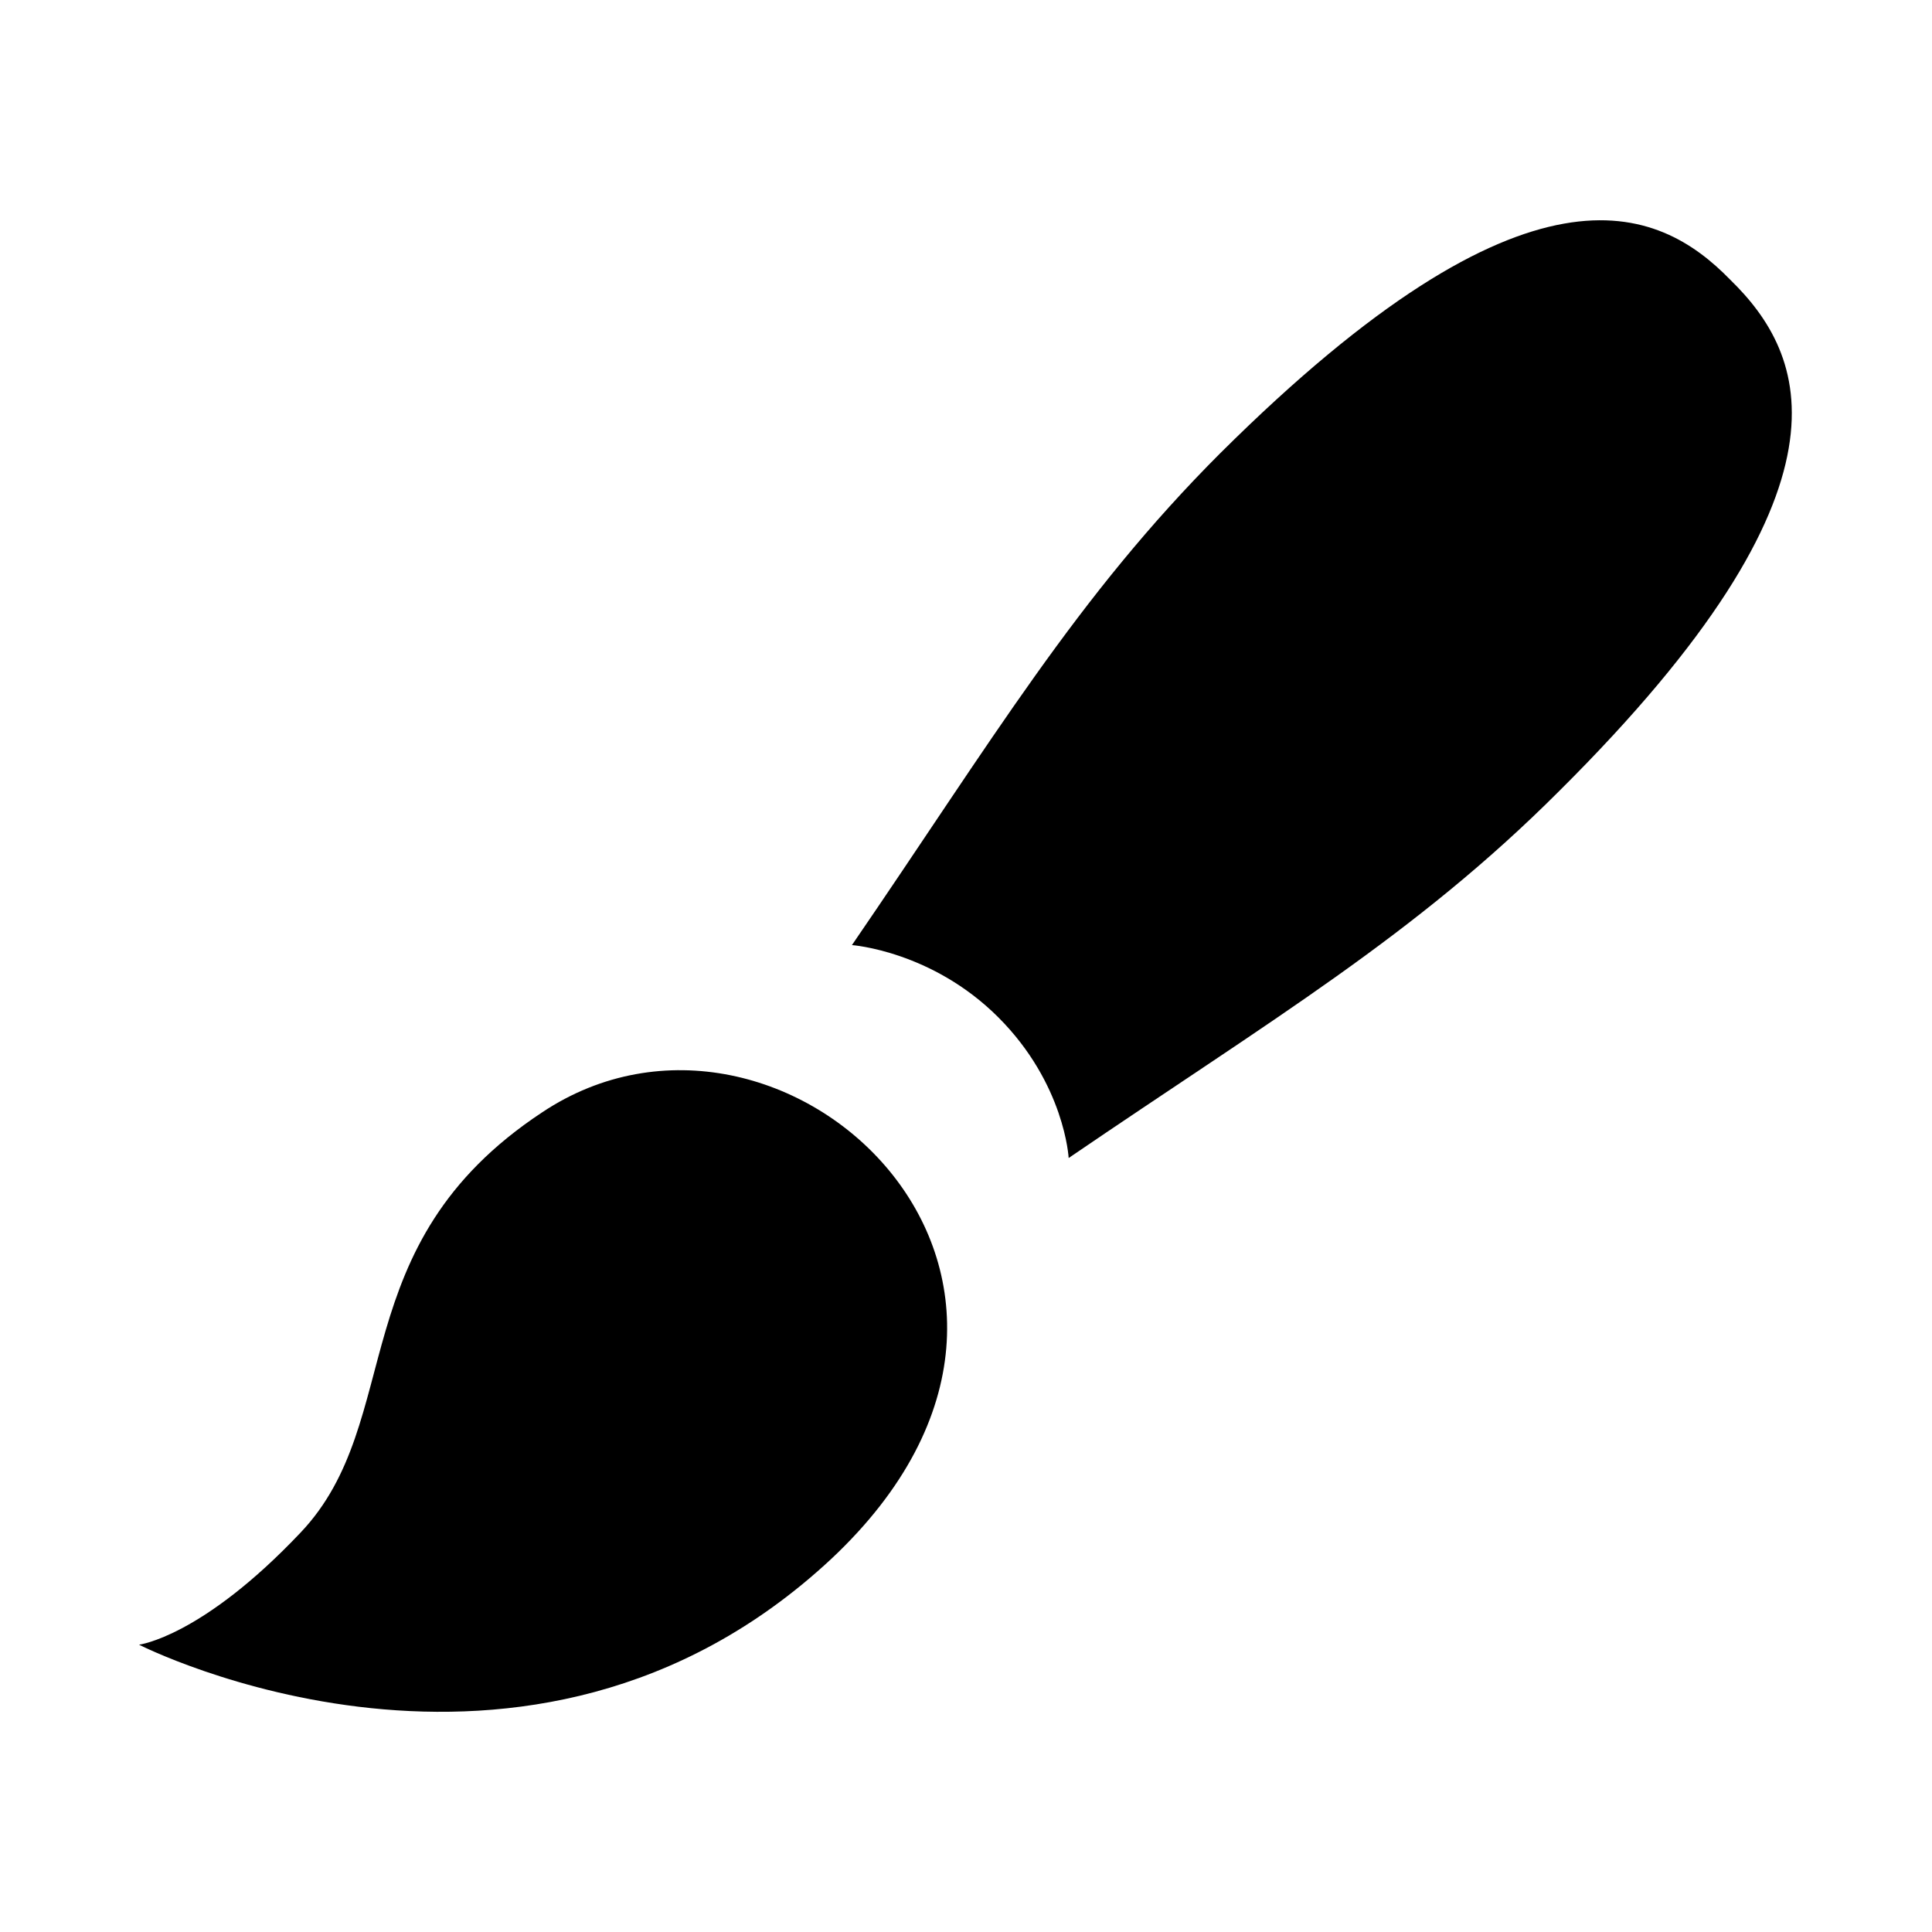
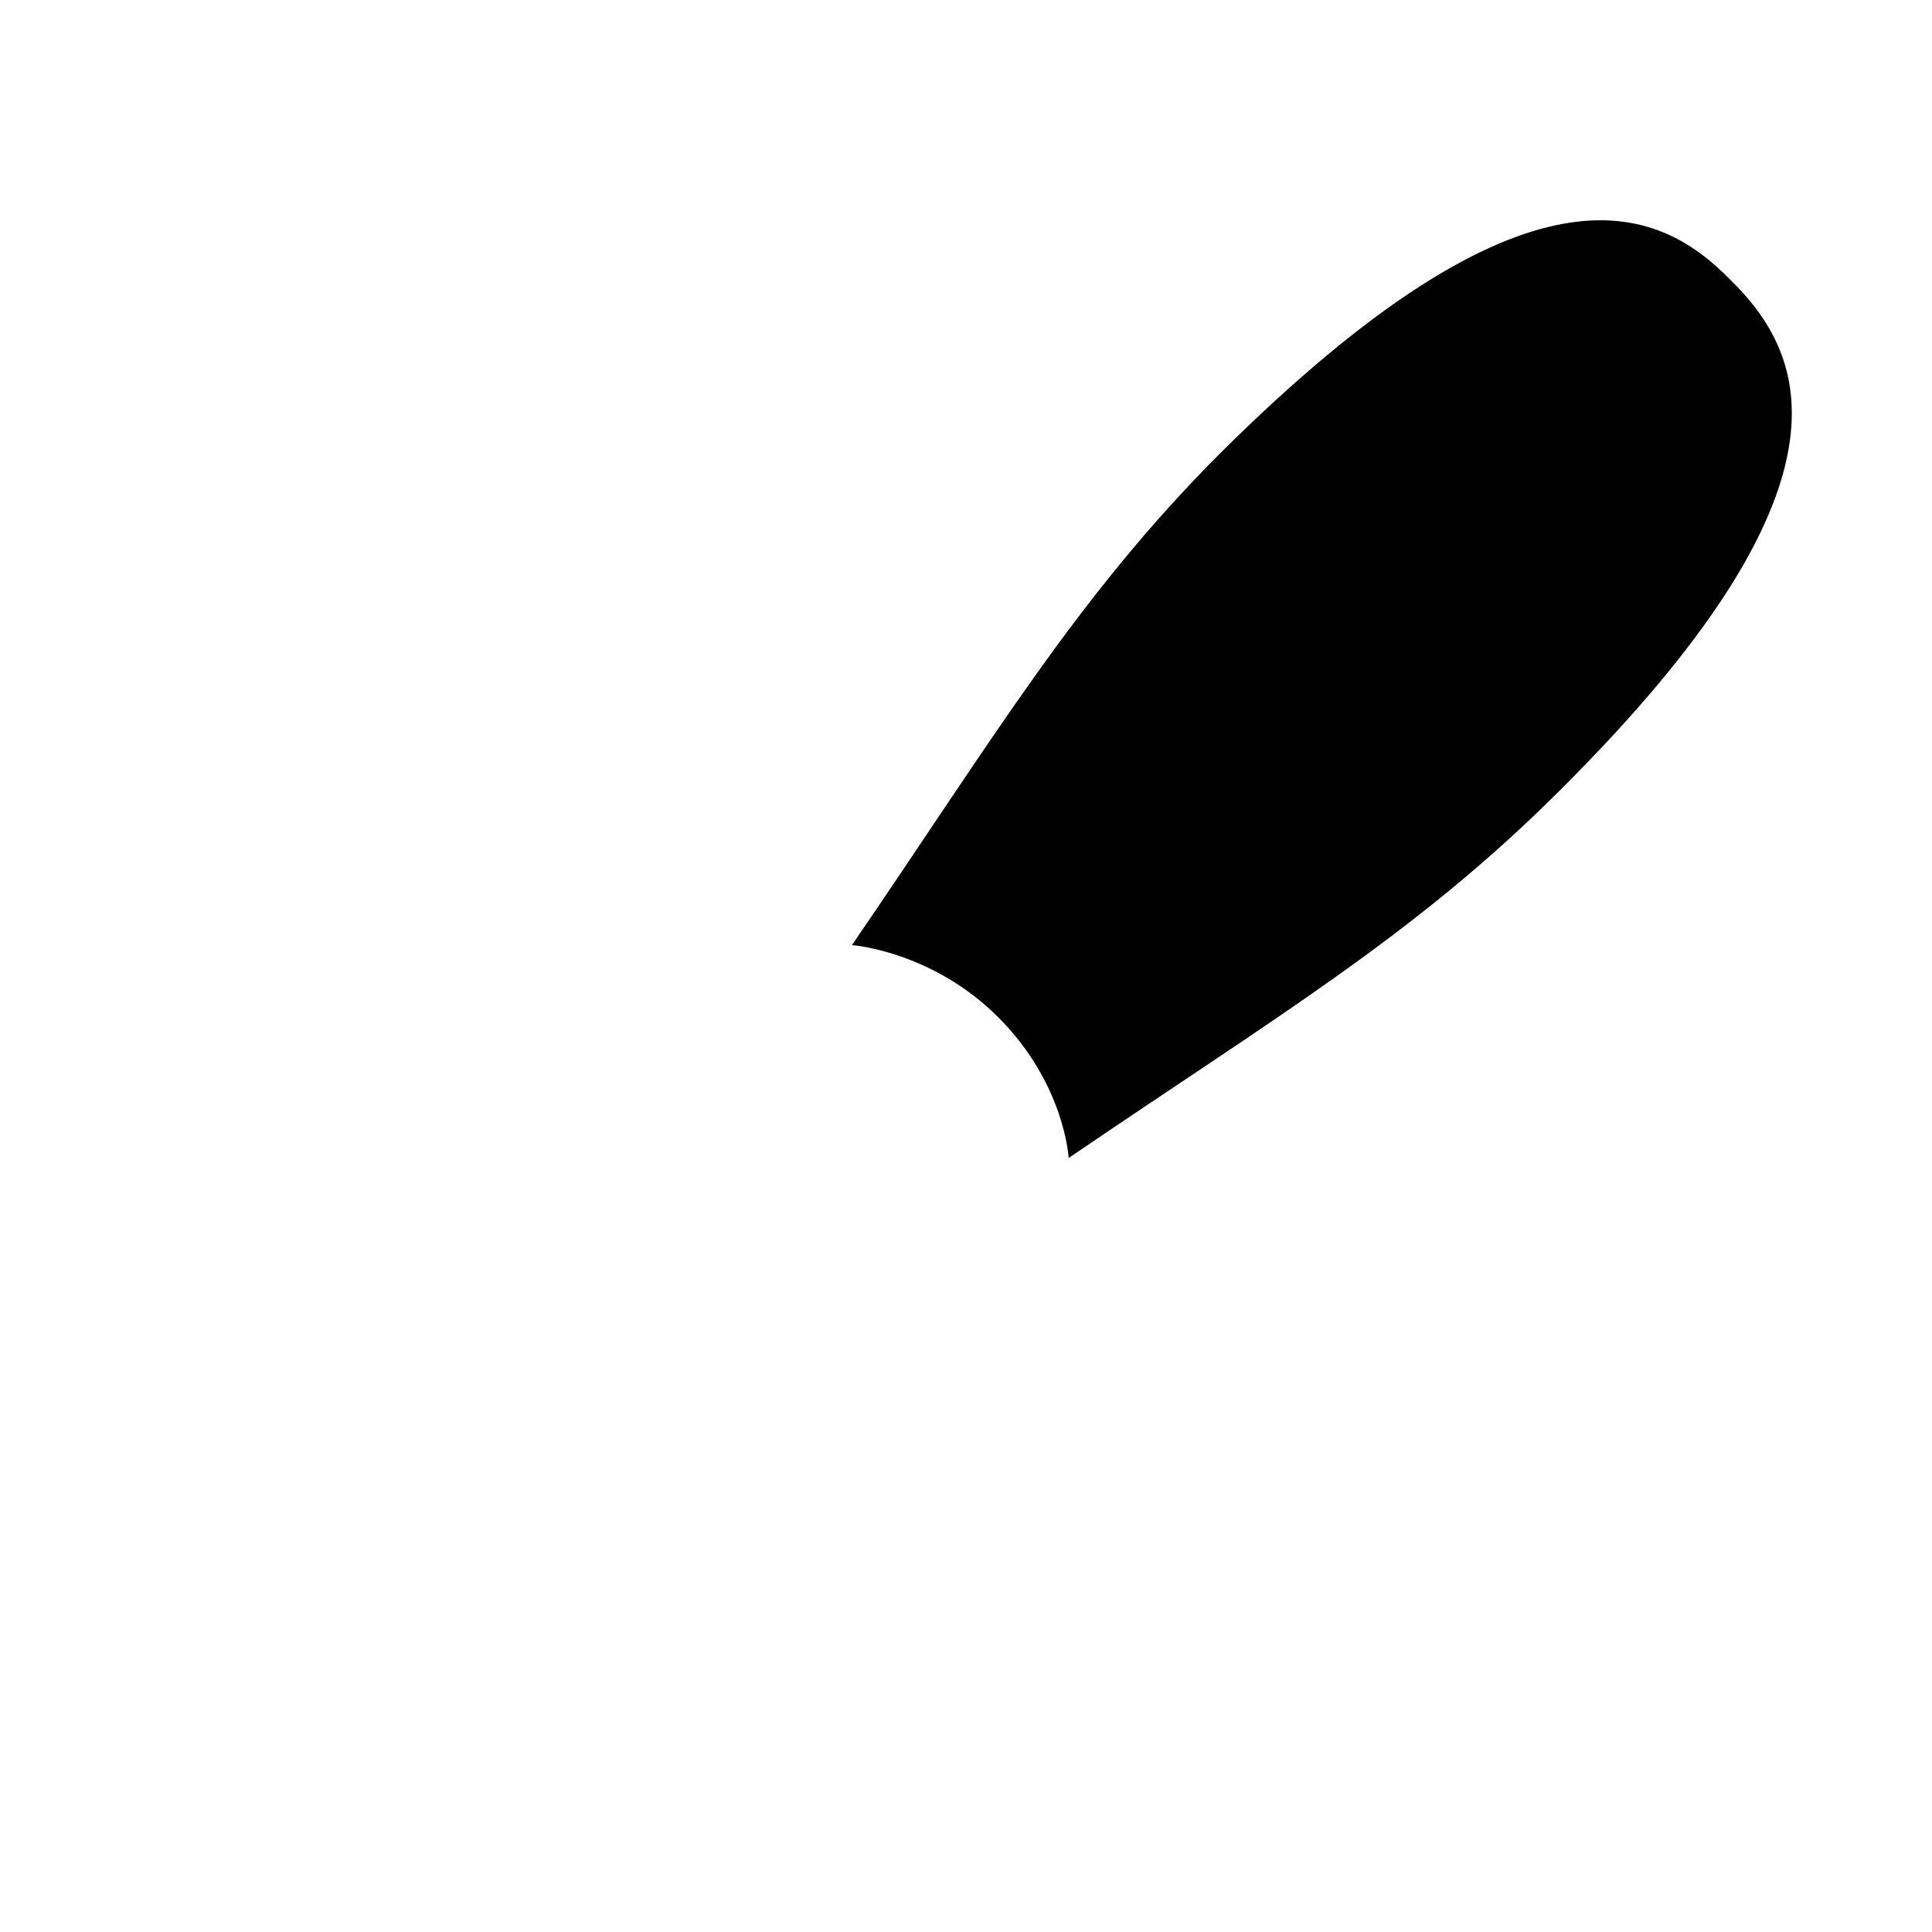
<svg xmlns="http://www.w3.org/2000/svg" fill="#000000" width="800px" height="800px" version="1.1" viewBox="144 144 512 512">
  <g>
-     <path d="m180.84 579.86s102.78 52.395 183.39-22.672c79.602-74.562-13.098-160.71-76.578-118.39-53.402 35.266-35.77 81.617-63.984 111.34-26.195 27.707-42.824 29.723-42.824 29.723z" />
    <path d="m467.51 263.97c-38.289 38.289-60.457 76.074-97.738 130.49 0 0 21.16 1.512 38.793 19.145 17.633 17.633 18.641 37.281 18.641 37.281 53.906-36.777 91.691-58.945 129.98-97.234 81.617-81.113 65.496-115.88 45.344-135.52-19.145-19.648-53.406-35.27-135.02 45.844z" />
  </g>
</svg>